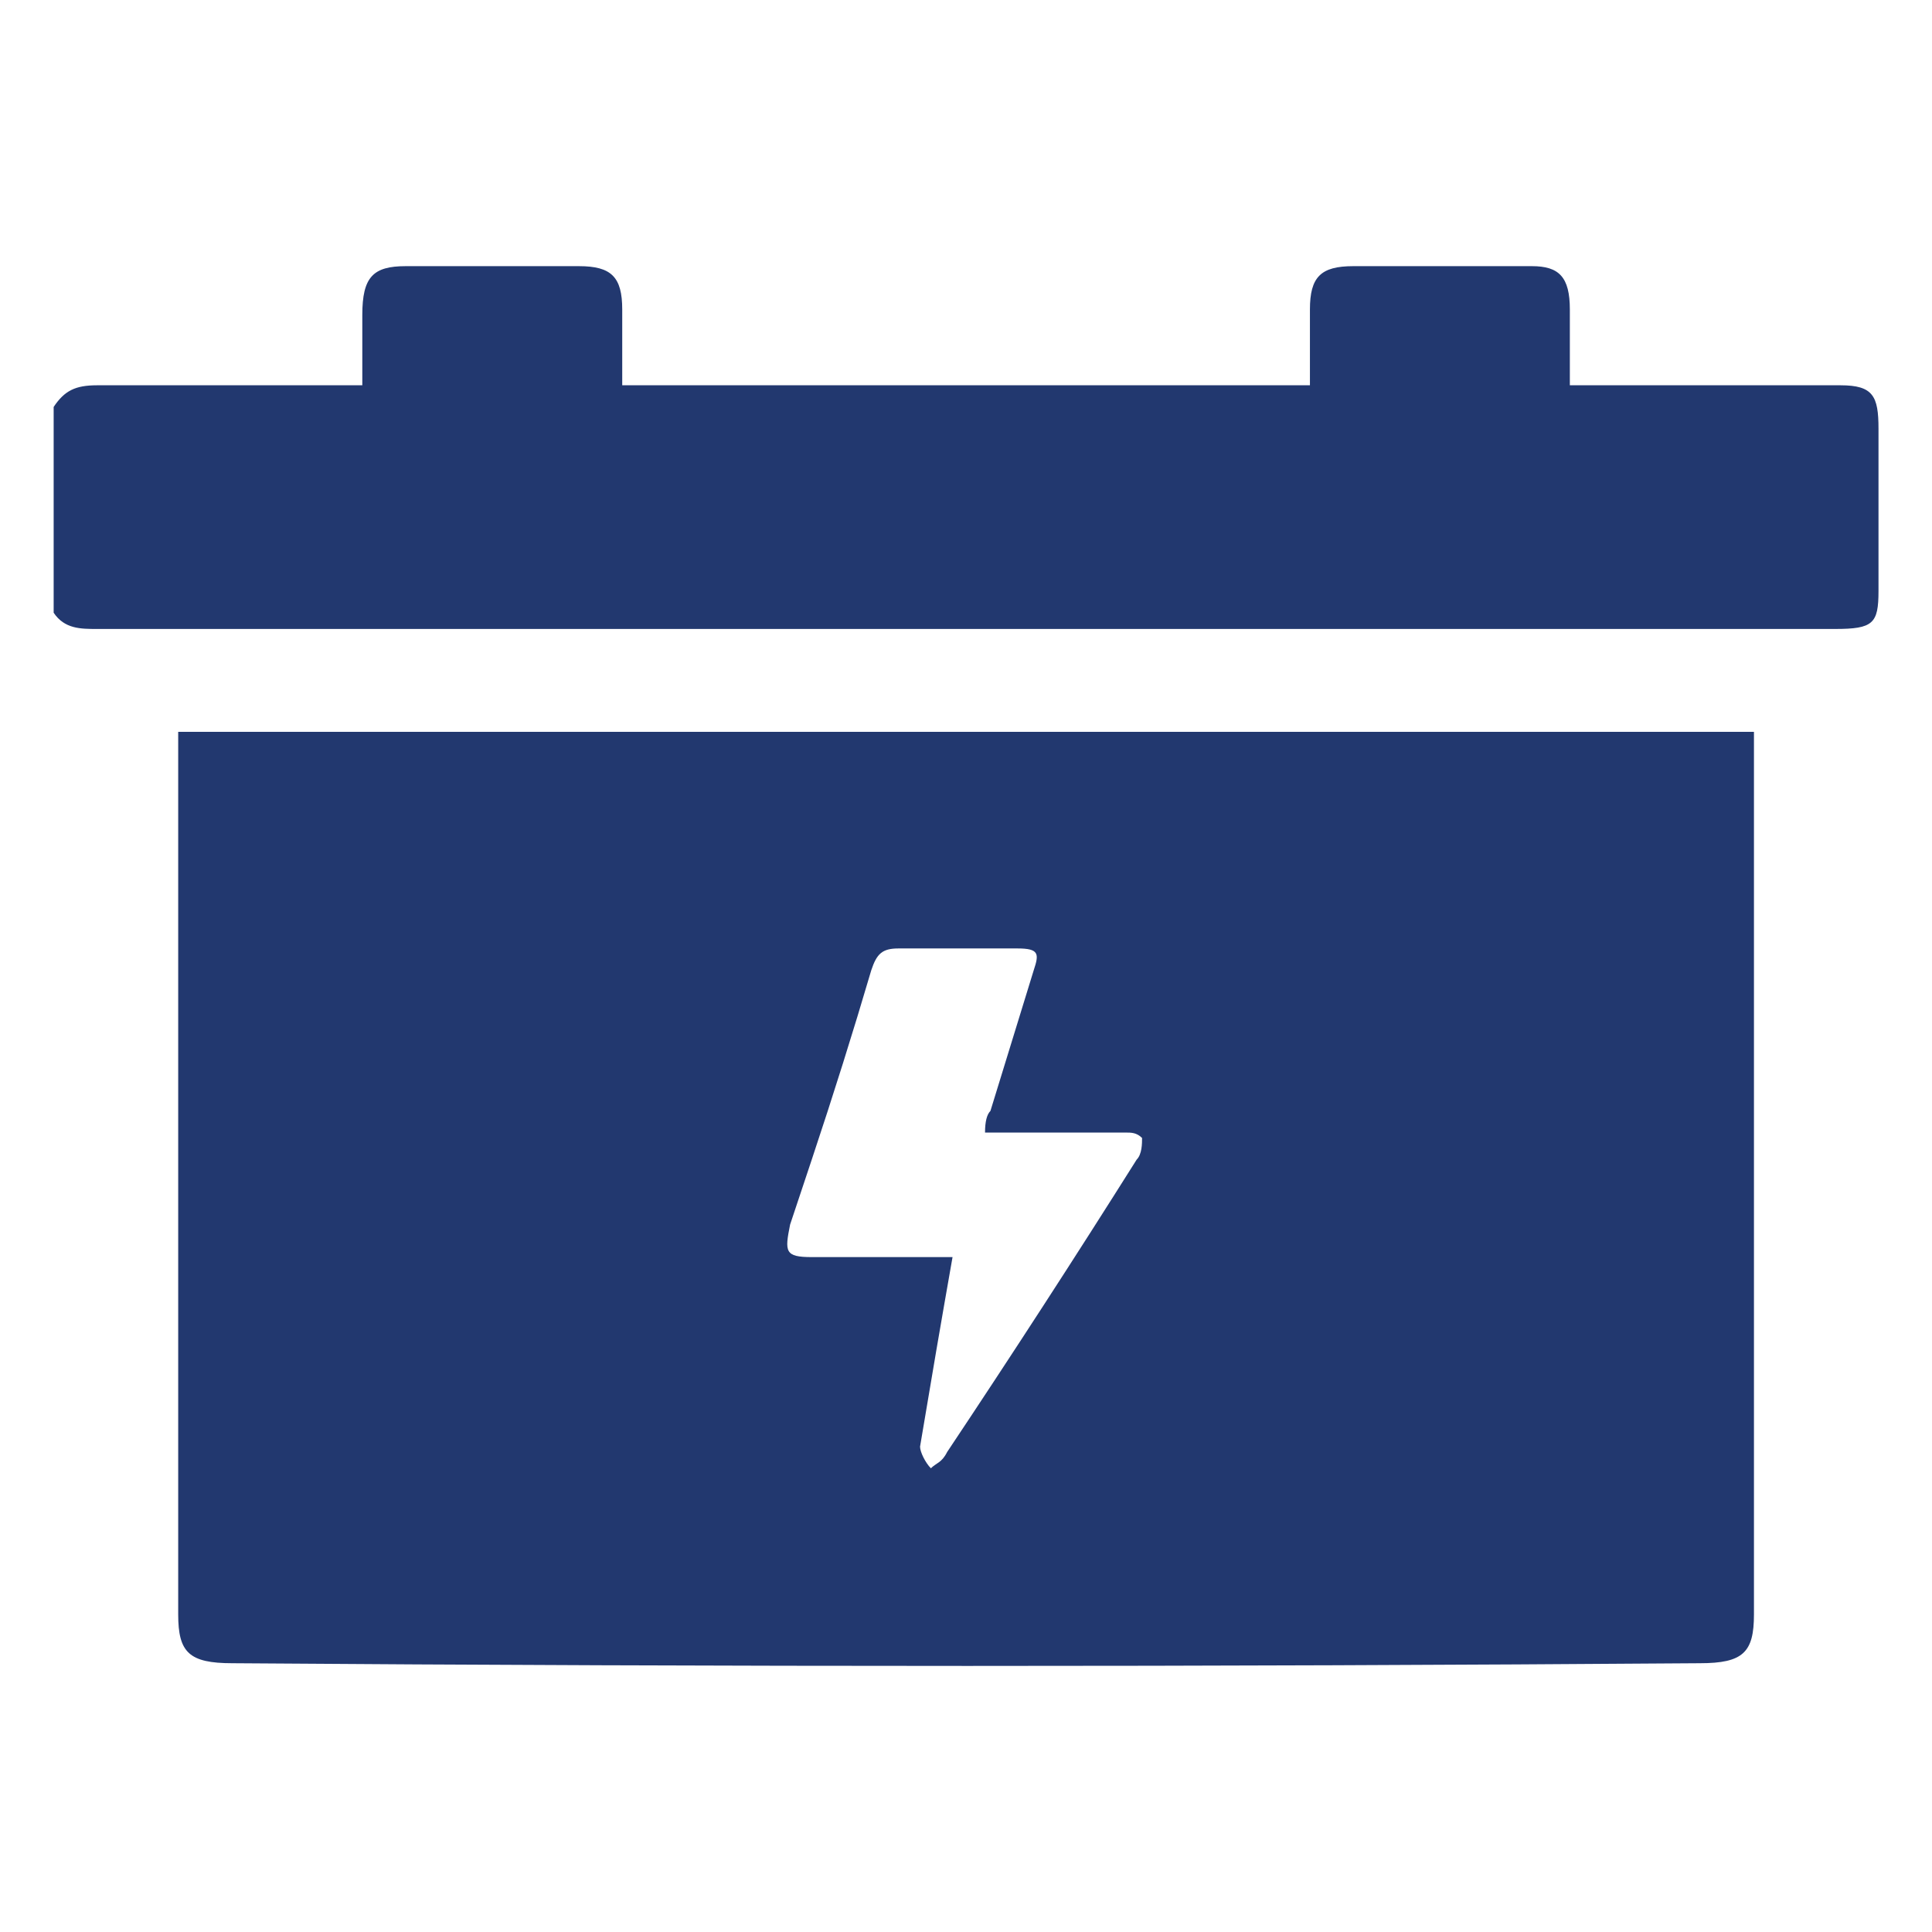
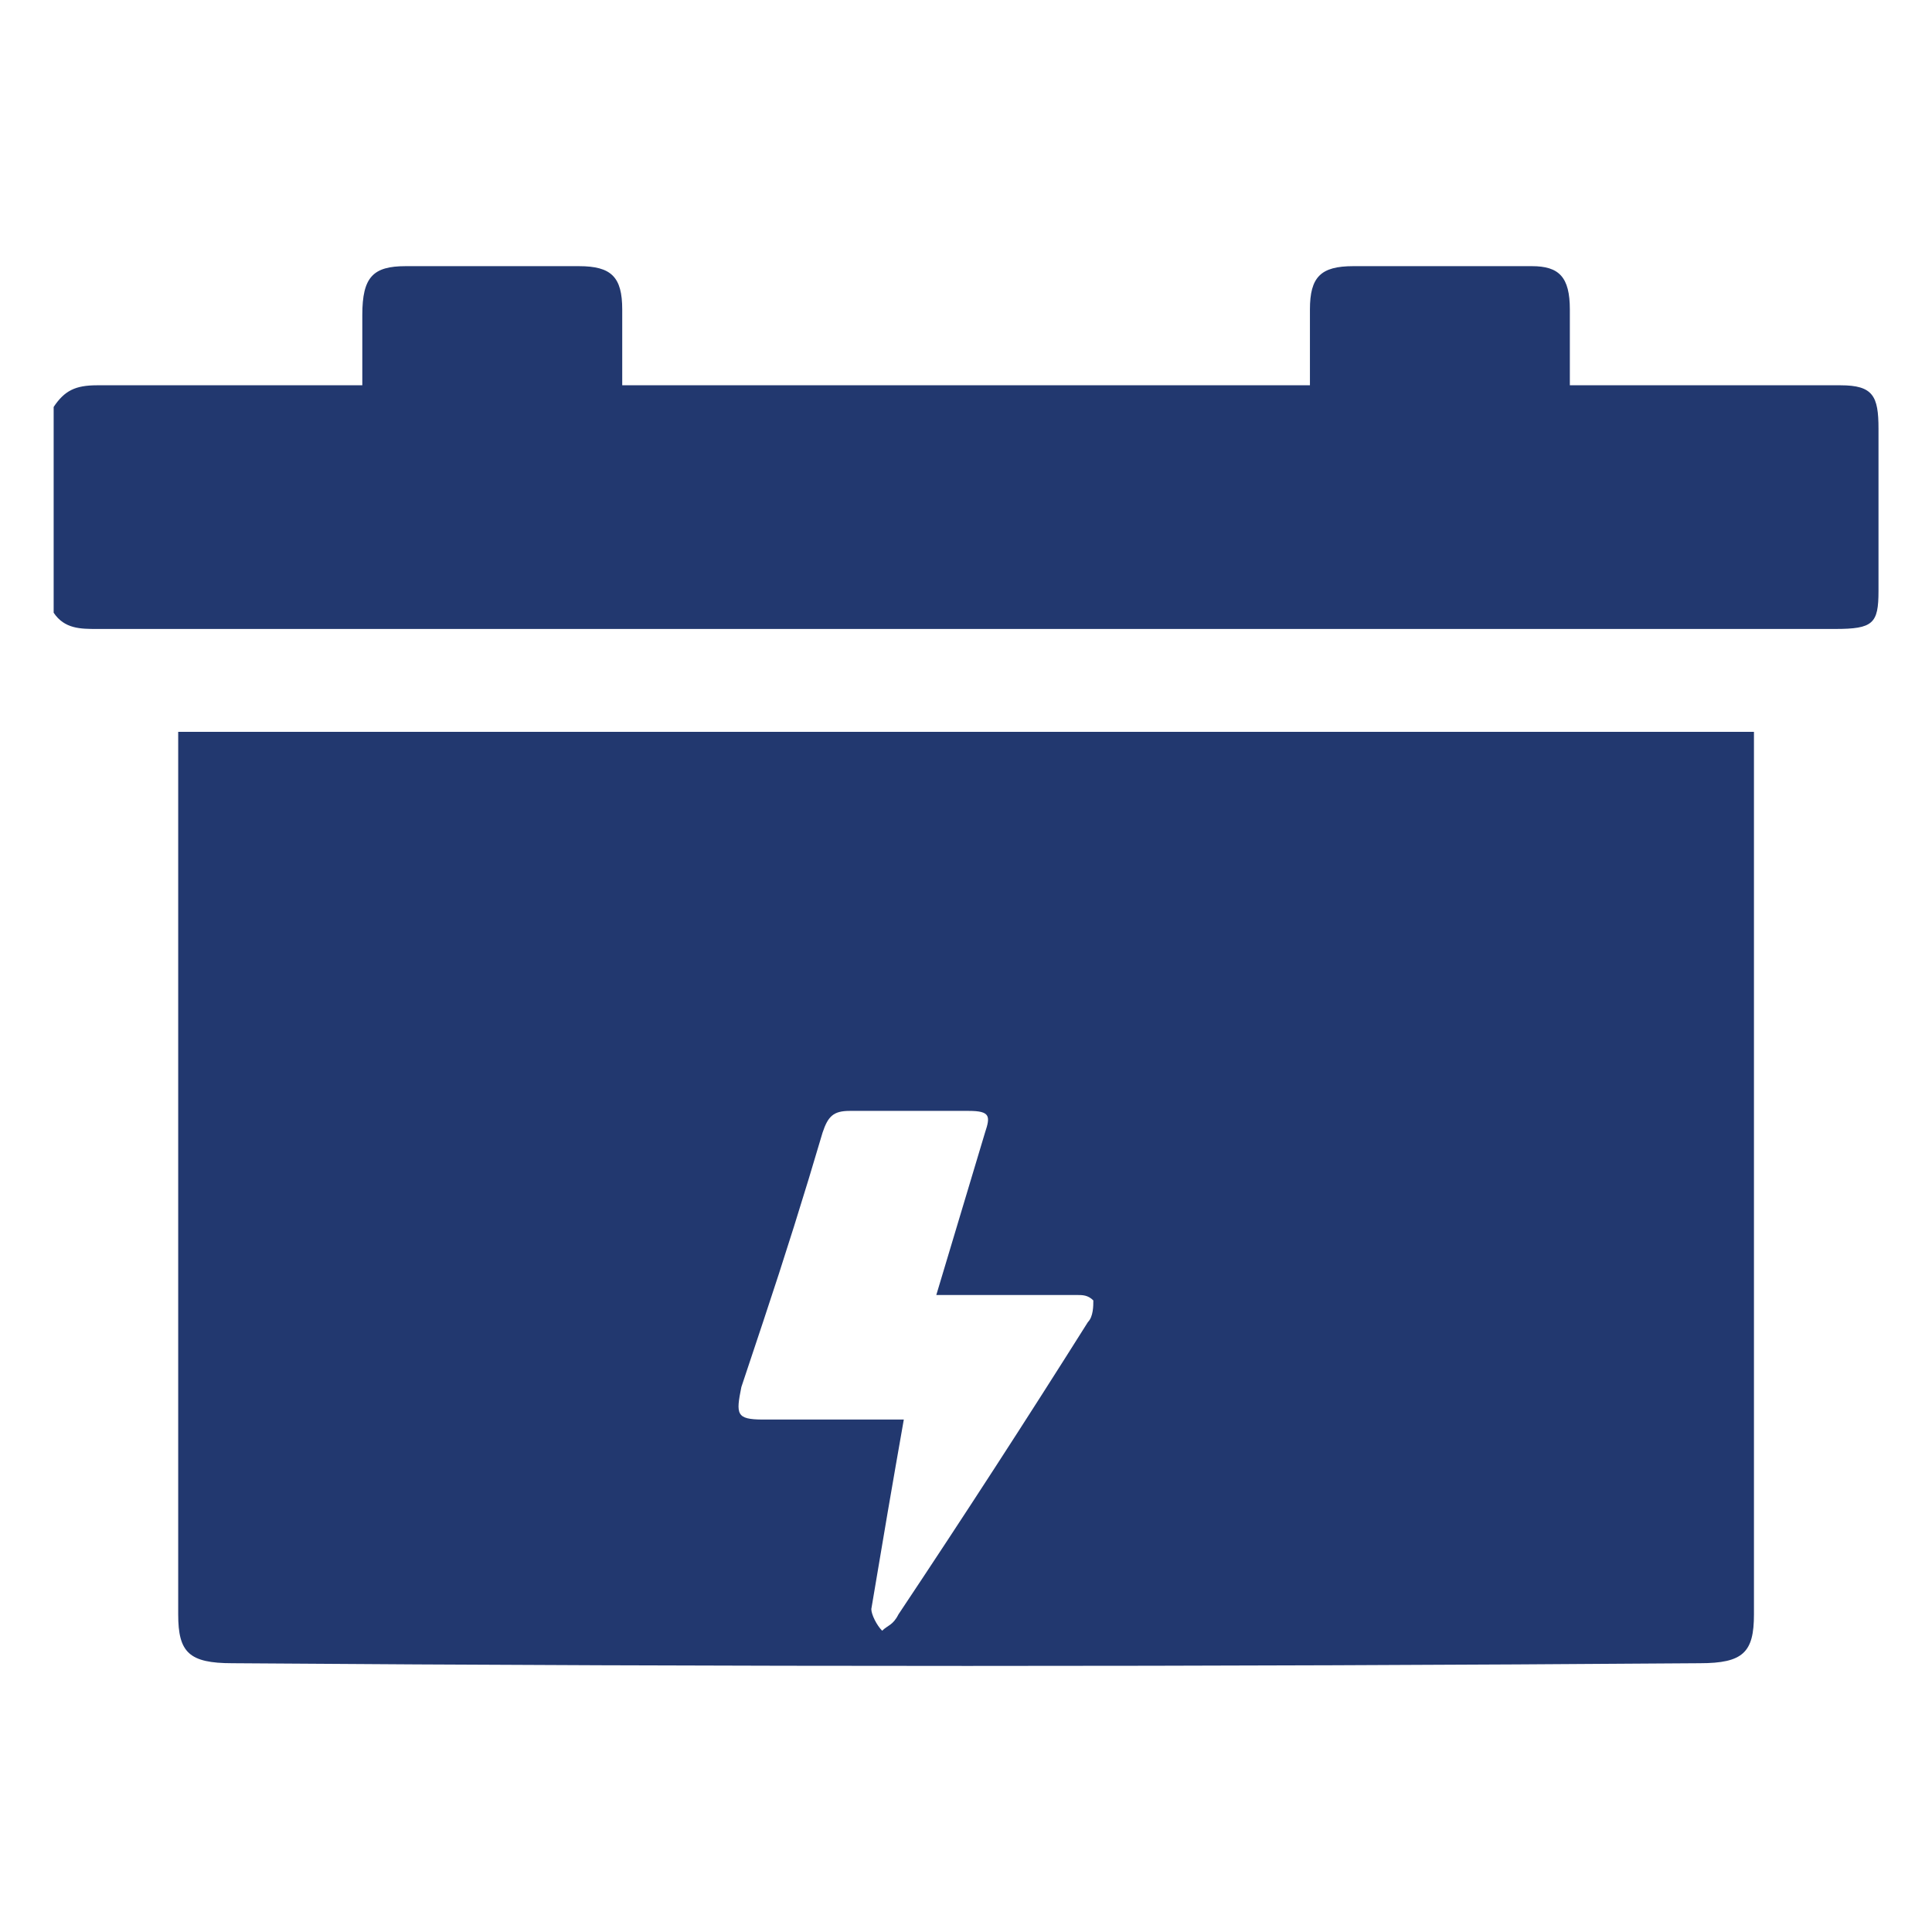
<svg xmlns="http://www.w3.org/2000/svg" xmlns:ns1="http://sodipodi.sourceforge.net/DTD/sodipodi-0.dtd" xmlns:ns2="http://www.inkscape.org/namespaces/inkscape" version="1.2" viewBox="0 0 36 36" width="36" height="36" id="svg8" ns1:docname="servico-troca-bateria.svg" ns2:version="1.1.2 (b8e25be833, 2022-02-05)">
  <defs id="defs12" />
  <title id="title2">Camada 1</title>
  <style id="style4"> .s0 { fill: #22386f } </style>
  <g id="Camada 1" transform="matrix(1.009,0,0,1.009,0.798,4.455)">
-     <path id="&lt;Path&gt;" fill-rule="evenodd" class="s0" d="M 0.2,3.1 C 0.4,2.8 0.6,2.7 1,2.7 q 2.4,0 4.9,0 0,-0.7 0,-1.3 C 5.9,0.7 6.1,0.5 6.7,0.5 q 1.6,0 3.2,0 c 0.6,0 0.8,0.2 0.8,0.8 q 0,0.7 0,1.4 c 4.3,0 8.5,0 12.7,0 q 0,-0.7 0,-1.4 c 0,-0.6 0.2,-0.8 0.8,-0.8 q 1.6,0 3.3,0 c 0.5,0 0.7,0.2 0.7,0.8 q 0,0.7 0,1.4 0.2,0 0.4,0 2.3,0 4.6,0 c 0.6,0 0.7,0.2 0.7,0.8 q 0,1.5 0,3 c 0,0.6 -0.1,0.7 -0.8,0.7 q -3.6,0 -7.2,0 -12.5,0 -24.9,0 c -0.3,0 -0.6,0 -0.8,-0.3 q 0,-1.9 0,-3.8 z m 31.4,6 q 0,0.2 0,0.4 0,7.9 0,15.9 c 0,0.7 -0.2,0.9 -1,0.9 q -13.5,0.1 -27.1,0 c -0.8,0 -1,-0.2 -1,-0.9 q 0,-8 0,-15.9 0,-0.2 0,-0.4 c 9.7,0 19.4,0 29.1,0 z m -14.2,7.4 q 0,-0.3 0.1,-0.4 0.4,-1.3 0.8,-2.6 c 0.1,-0.3 0.1,-0.4 -0.3,-0.4 q -1.1,0 -2.2,0 c -0.3,0 -0.4,0.1 -0.5,0.4 q -0.5,1.7 -1.1,3.5 -0.2,0.6 -0.4,1.2 c -0.1,0.5 -0.1,0.6 0.4,0.6 q 1,0 2,0 0.3,0 0.6,0 -0.3,1.7 -0.6,3.5 c 0,0.1 0.1,0.3 0.2,0.4 0.1,-0.1 0.2,-0.1 0.3,-0.3 q 1.8,-2.7 3.5,-5.4 c 0.1,-0.1 0.1,-0.3 0.1,-0.4 -0.1,-0.1 -0.2,-0.1 -0.3,-0.1 q -1.3,0 -2.6,0 z" />
+     <path id="&lt;Path&gt;" fill-rule="evenodd" class="s0" d="M 0.2,3.1 C 0.4,2.8 0.6,2.7 1,2.7 q 2.4,0 4.9,0 0,-0.7 0,-1.3 C 5.9,0.7 6.1,0.5 6.7,0.5 q 1.6,0 3.2,0 c 0.6,0 0.8,0.2 0.8,0.8 q 0,0.7 0,1.4 c 4.3,0 8.5,0 12.7,0 q 0,-0.7 0,-1.4 c 0,-0.6 0.2,-0.8 0.8,-0.8 q 1.6,0 3.3,0 c 0.5,0 0.7,0.2 0.7,0.8 q 0,0.7 0,1.4 0.2,0 0.4,0 2.3,0 4.6,0 c 0.6,0 0.7,0.2 0.7,0.8 q 0,1.5 0,3 c 0,0.6 -0.1,0.7 -0.8,0.7 q -3.6,0 -7.2,0 -12.5,0 -24.9,0 c -0.3,0 -0.6,0 -0.8,-0.3 q 0,-1.9 0,-3.8 z m 31.4,6 q 0,0.2 0,0.4 0,7.9 0,15.9 c 0,0.7 -0.2,0.9 -1,0.9 q -13.5,0.1 -27.1,0 c -0.8,0 -1,-0.2 -1,-0.9 q 0,-8 0,-15.9 0,-0.2 0,-0.4 c 9.7,0 19.4,0 29.1,0 z m -14.2,7.4 c 0.1,-0.3 0.1,-0.4 -0.3,-0.4 q -1.1,0 -2.2,0 c -0.3,0 -0.4,0.1 -0.5,0.4 q -0.5,1.7 -1.1,3.5 -0.2,0.6 -0.4,1.2 c -0.1,0.5 -0.1,0.6 0.4,0.6 q 1,0 2,0 0.3,0 0.6,0 -0.3,1.7 -0.6,3.5 c 0,0.1 0.1,0.3 0.2,0.4 0.1,-0.1 0.2,-0.1 0.3,-0.3 q 1.8,-2.7 3.5,-5.4 c 0.1,-0.1 0.1,-0.3 0.1,-0.4 -0.1,-0.1 -0.2,-0.1 -0.3,-0.1 q -1.3,0 -2.6,0 z" />
  </g>
</svg>